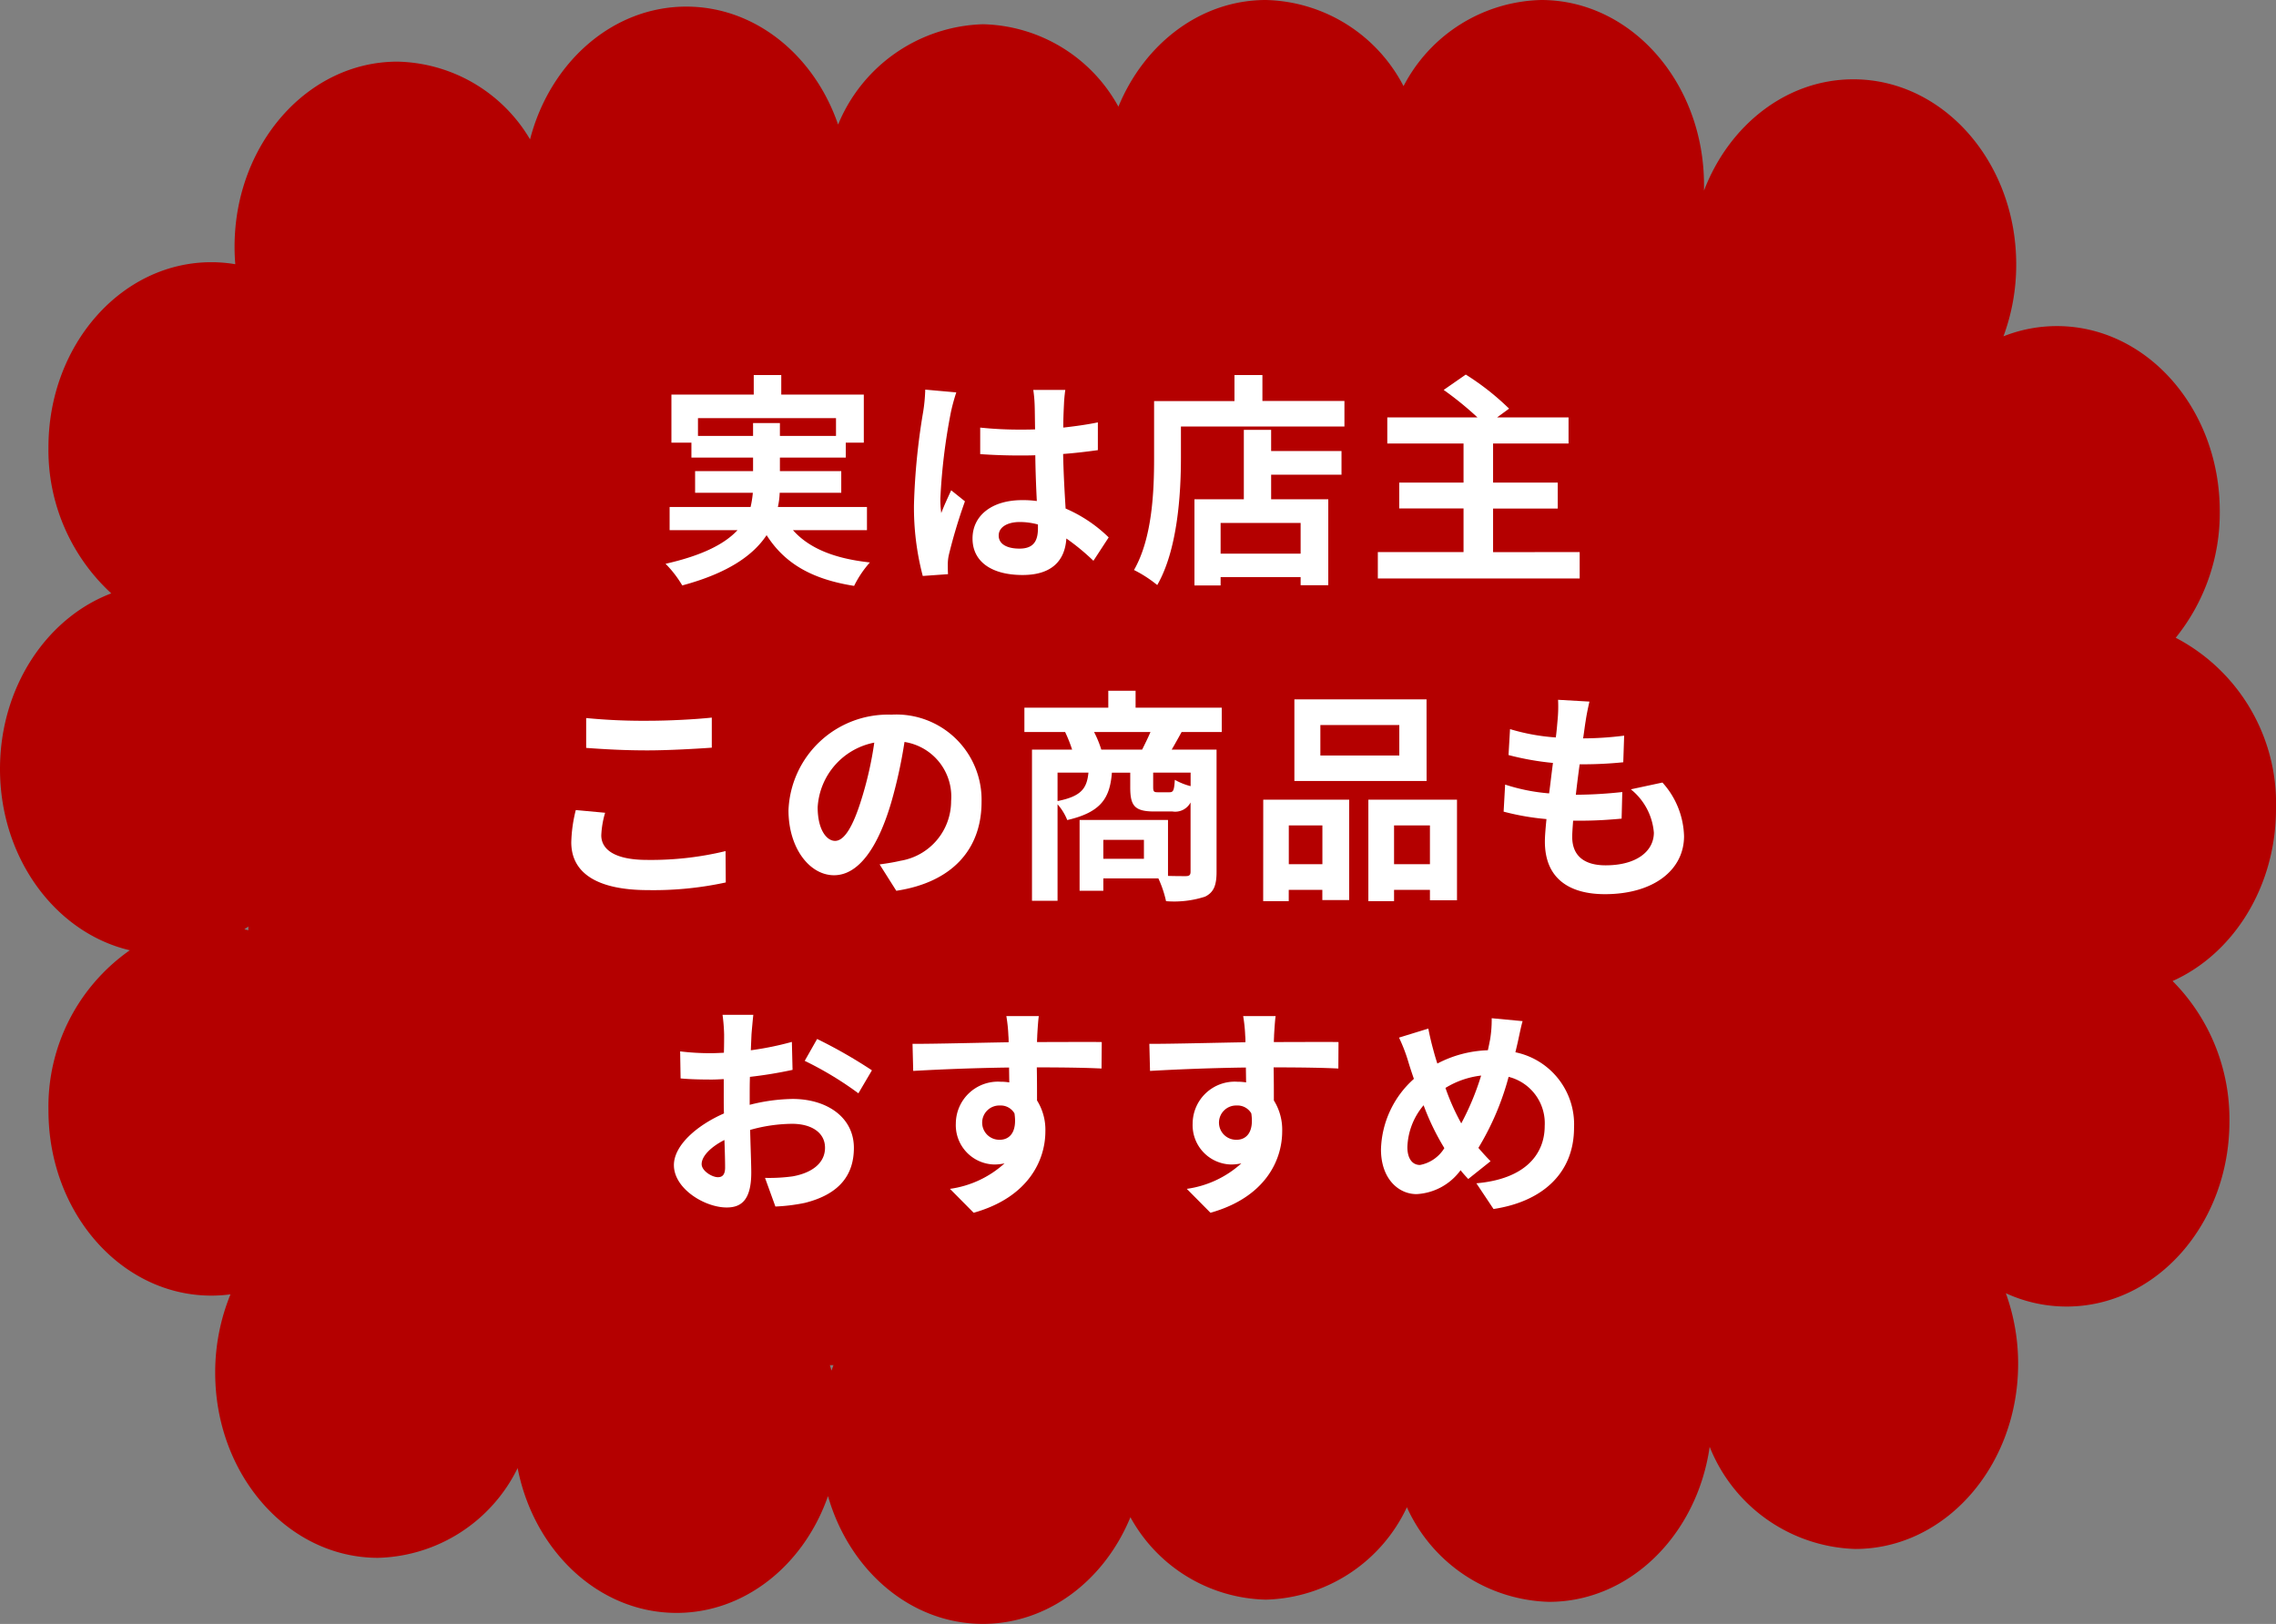
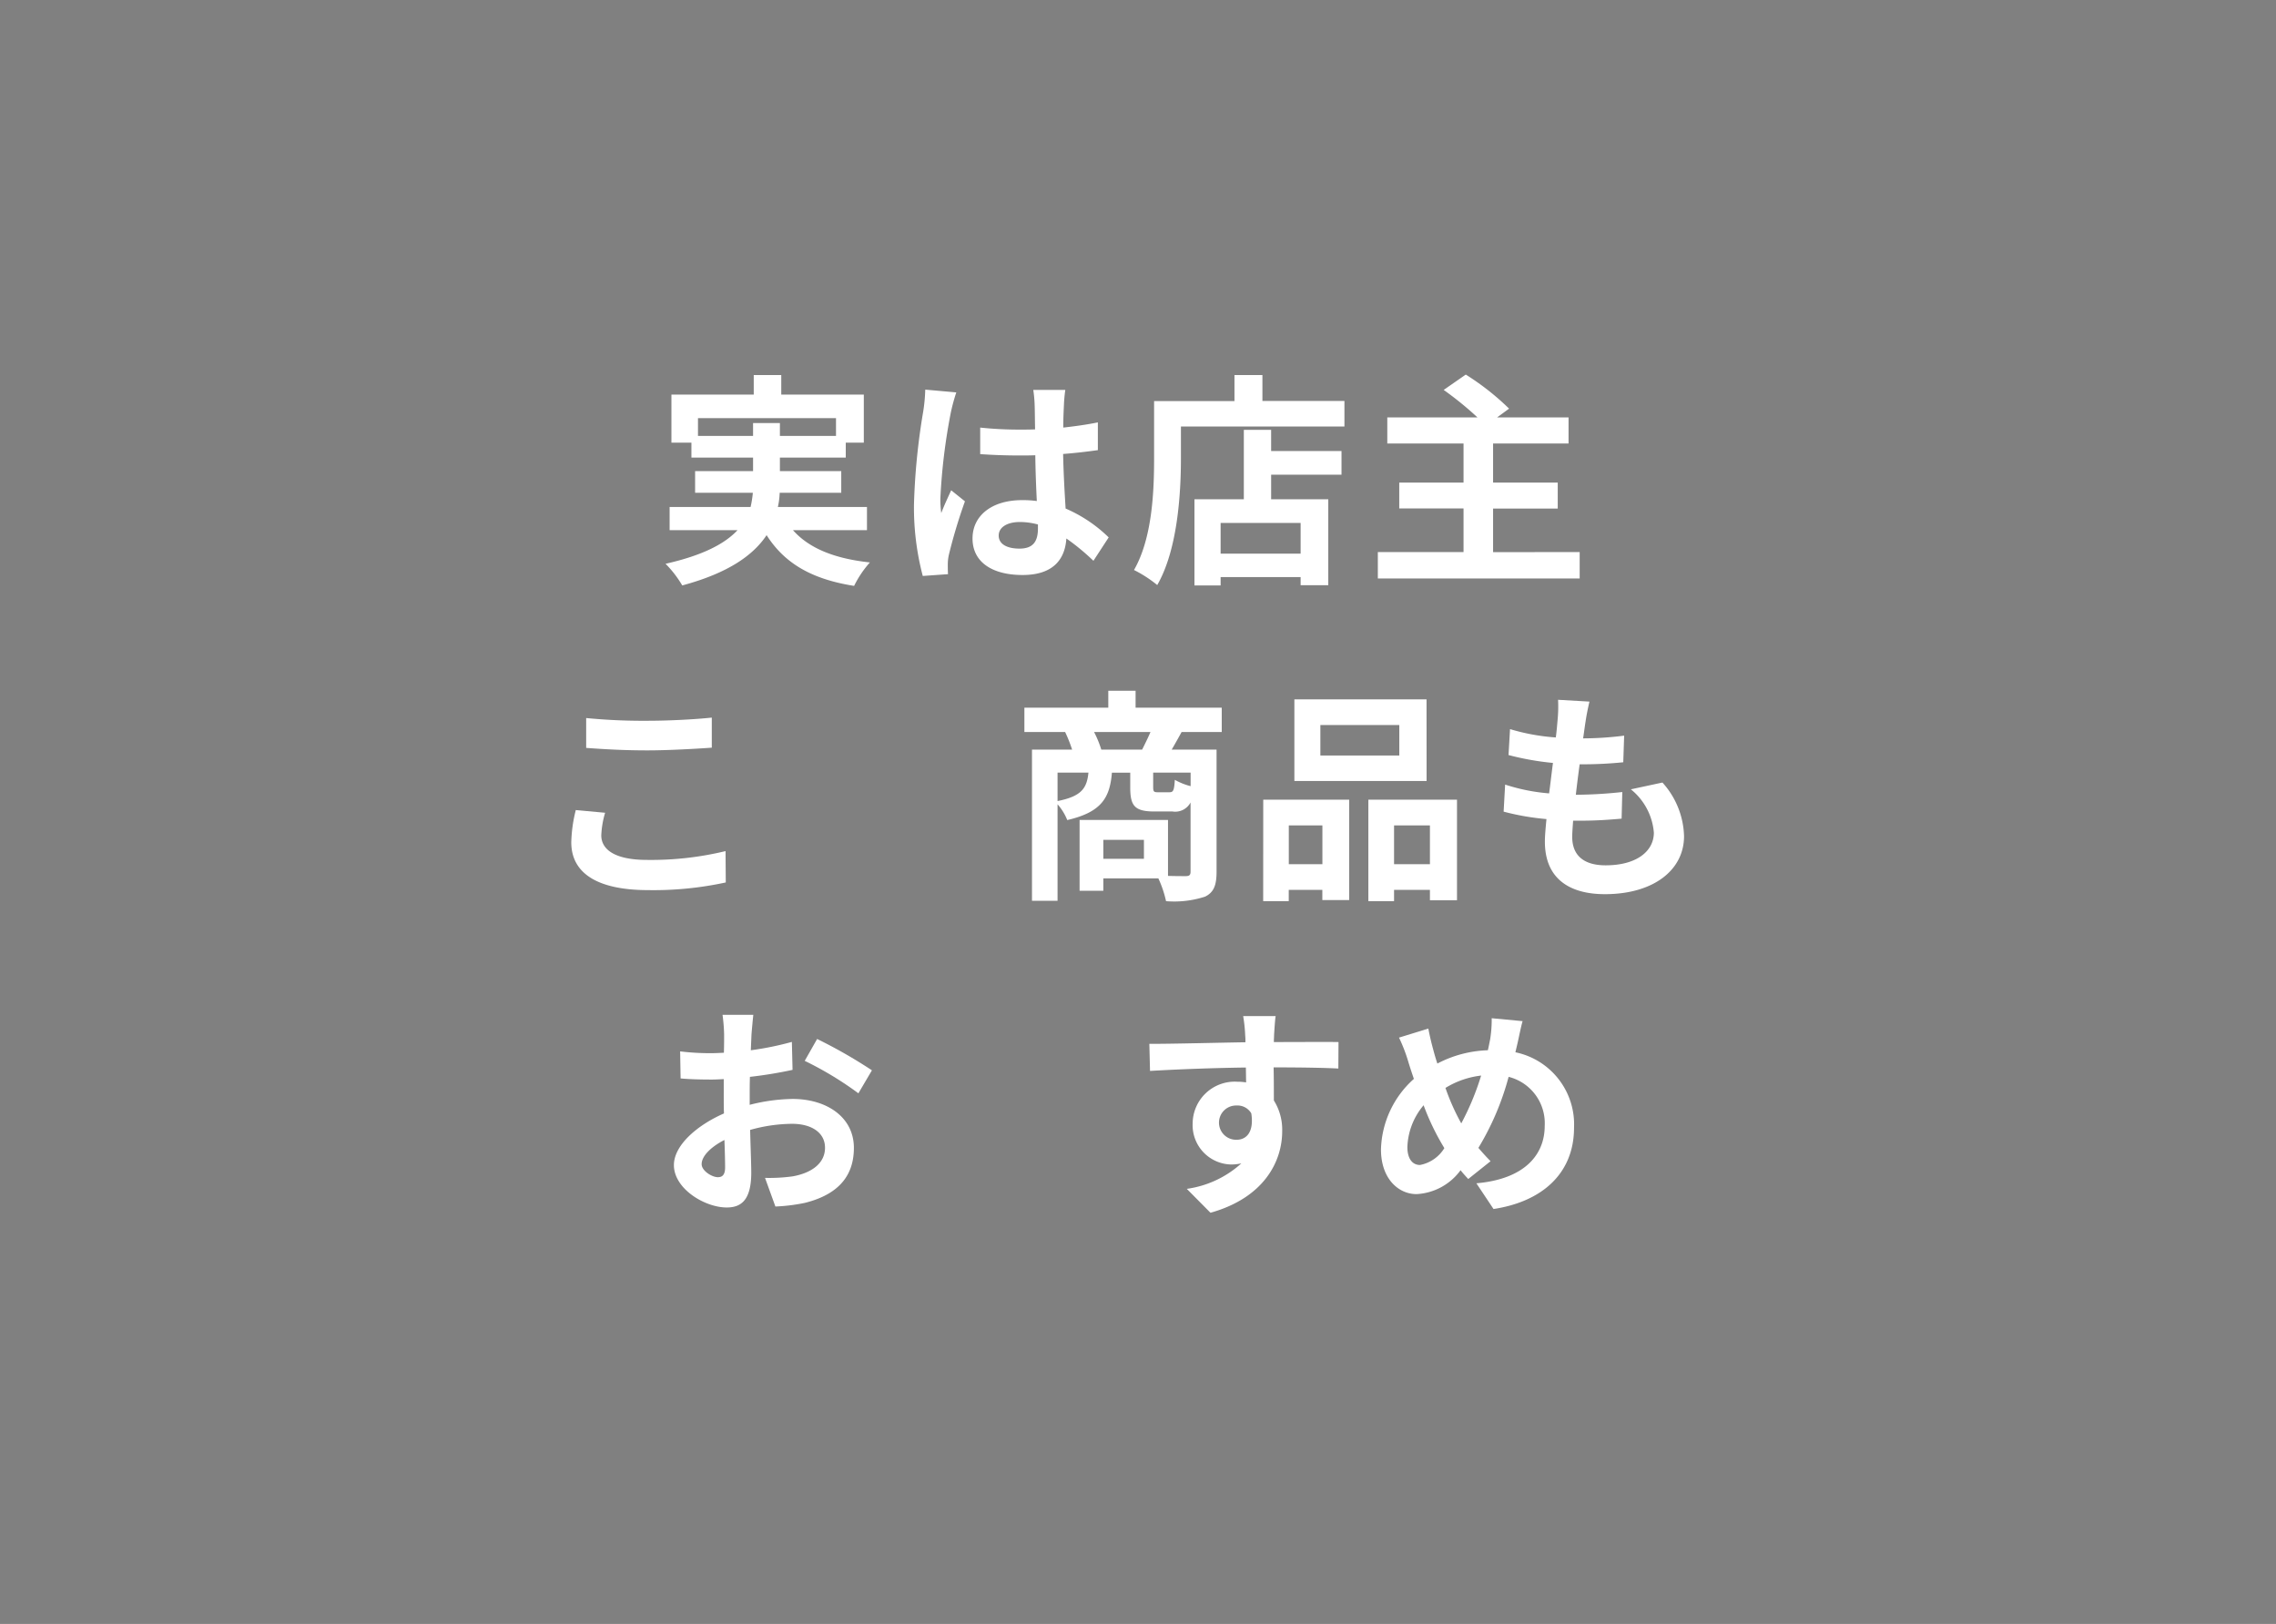
<svg xmlns="http://www.w3.org/2000/svg" width="151.369" height="108.012" viewBox="0 0 151.369 108.012">
  <rect x="0" y="0" width="151.369" height="108.012" fill="#808080" stroke="none" />
  <g id="b19eefc1-36f3-460d-9baf-2143da8cca33" data-name="レイヤー 2">
    <g id="f59b8188-6143-4c3d-b179-8fa022521eda" data-name="レイヤー 1">
      <g>
-         <path d="M144.492,65.251c4.026-1.8,6.877-6.252,6.877-11.465A12.429,12.429,0,0,0,144.7,42.419,13.218,13.218,0,0,0,147.63,34c0-6.8-4.849-12.311-10.831-12.311a9.641,9.641,0,0,0-3.555.68,13.737,13.737,0,0,0,.848-4.783c0-6.8-4.849-12.311-10.831-12.311-4.445,0-8.264,3.044-9.933,7.4,0-.12,0-.242,0-.363C113.333,5.512,108.484,0,102.5,0a10.6,10.6,0,0,0-9.155,5.73A10.594,10.594,0,0,0,84.194,0c-4.341,0-8.085,2.9-9.812,7.094A10.549,10.549,0,0,0,65.37,1.612a10.765,10.765,0,0,0-9.631,6.675C54.166,3.694,50.239.44,45.643.44c-4.918,0-9.07,3.726-10.391,8.829A10.49,10.49,0,0,0,26.432,4.1C20.45,4.1,15.6,9.615,15.6,16.414c0,.391.017.778.048,1.159a9.671,9.671,0,0,0-1.595-.133c-5.982,0-10.831,5.512-10.831,12.311A12.949,12.949,0,0,0,7.4,39.467C3.1,41.1,0,45.711,0,51.148c0,5.943,3.705,10.9,8.633,12.057a12.692,12.692,0,0,0-5.41,10.66c0,6.8,4.849,12.31,10.831,12.31a9.6,9.6,0,0,0,1.275-.085,13.689,13.689,0,0,0-1.017,5.215c0,6.8,4.849,12.311,10.83,12.311a10.639,10.639,0,0,0,9.284-5.968c1.076,5.511,5.4,9.631,10.572,9.631,4.571,0,8.48-3.218,10.07-7.77,1.411,4.935,5.489,8.5,10.3,8.5,4.34,0,8.084-2.9,9.812-7.094a10.549,10.549,0,0,0,9.012,5.482,10.671,10.671,0,0,0,9.376-6.145,10.7,10.7,0,0,0,9.448,6.292c5.383,0,9.848-4.464,10.688-10.312a10.786,10.786,0,0,0,9.684,6.794c5.982,0,10.831-5.511,10.831-12.31a13.745,13.745,0,0,0-.817-4.7,9.673,9.673,0,0,0,4.04.886c5.981,0,10.83-5.512,10.83-12.311A13.031,13.031,0,0,0,144.492,65.251ZM16.517,61.874c-.088-.023-.176-.046-.265-.066.089-.059.177-.12.265-.181ZM55.433,90.8c-.046.12-.091.241-.133.363-.035-.121-.071-.243-.109-.363Z" style="fill: #b40000" />
        <g>
          <path d="M52.739,35.264c1.065,1.2,2.745,1.89,5.115,2.145a6.94,6.94,0,0,0-1.05,1.56c-2.85-.45-4.635-1.515-5.82-3.375-.885,1.335-2.55,2.521-5.61,3.345a7.279,7.279,0,0,0-1.11-1.44c2.52-.57,3.96-1.35,4.785-2.235H44.534V33.719h5.385a6.861,6.861,0,0,0,.15-.944h-3.84V31.334h3.855v-.9h-4.1v-.99H44.654v-3.2h5.475v-1.3h1.83v1.3h5.49v3.2h-1.2v.99h-4.38v.9h4.08v1.441H51.854a5.082,5.082,0,0,1-.12.944h5.925v1.545Zm-2.655-6.27V28.14h1.785v.854H55.6V27.81h-9.18v1.184Z" style="fill: #fff" />
          <path d="M63.6,26.1a12.534,12.534,0,0,0-.36,1.319,39.286,39.286,0,0,0-.7,5.745,6.875,6.875,0,0,0,.06.96c.2-.525.435-1.02.66-1.514l.915.734a35.436,35.436,0,0,0-1.065,3.54,2.932,2.932,0,0,0-.075.69c0,.15,0,.405.015.615l-1.68.12a17.916,17.916,0,0,1-.585-4.739,44.059,44.059,0,0,1,.615-6.2,11.146,11.146,0,0,0,.135-1.455Zm9.12,11.2a15.039,15.039,0,0,0-1.8-1.484c-.09,1.409-.9,2.429-2.91,2.429-2.04,0-3.33-.87-3.33-2.429,0-1.516,1.275-2.551,3.3-2.551a6.673,6.673,0,0,1,.975.06c-.045-.915-.09-2-.1-3.045-.36.015-.72.015-1.065.015-.87,0-1.71-.029-2.6-.09V28.44a24.633,24.633,0,0,0,2.6.134c.345,0,.7,0,1.05-.014-.015-.736-.015-1.335-.03-1.651a8.409,8.409,0,0,0-.09-.974h2.13a9.461,9.461,0,0,0-.09.96c-.015.33-.045.885-.045,1.545.81-.09,1.59-.2,2.3-.346V29.94c-.72.1-1.5.194-2.31.255.03,1.439.105,2.625.165,3.629a9.429,9.429,0,0,1,2.865,1.92Zm-3.69-2.415a4.631,4.631,0,0,0-1.2-.165c-.84,0-1.41.346-1.41.9,0,.6.6.87,1.38.87.915,0,1.23-.48,1.23-1.35Z" style="fill: #fff" />
          <path d="M89.414,26.669v1.7H78.54v2.084c0,2.416-.226,6.12-1.576,8.46a8.285,8.285,0,0,0-1.545-1c1.23-2.145,1.336-5.294,1.336-7.455v-3.78H82.1V24.945h1.859v1.724ZM84.539,30h4.68v1.575h-4.68v1.635h3.8v5.715H86.5v-.54H81.179v.555h-1.74v-5.73h3.284v-4.62h1.816ZM86.5,34.784H81.179v2.04H86.5Z" style="fill: #fff" />
          <path d="M105.059,36.719v1.755H91.635V36.719h5.7v-2.9H93.059V32.1h4.276V29.5H92.264V27.765h6a22.034,22.034,0,0,0-2.25-1.83l1.47-1.021a17.088,17.088,0,0,1,2.88,2.266l-.8.585h4.755V29.5H99.3V32.1h4.3v1.725H99.3v2.9Z" style="fill: #fff" />
          <path d="M40.244,54.059a6.163,6.163,0,0,0-.255,1.5c0,.945.9,1.636,3.045,1.636a21.059,21.059,0,0,0,5.22-.586l.015,2.085a22.68,22.68,0,0,1-5.16.51c-3.405,0-5.115-1.14-5.115-3.18a9.563,9.563,0,0,1,.3-2.145Zm-1.26-6.3a38.9,38.9,0,0,0,4.05.181c1.47,0,3.165-.09,4.305-.21v2c-1.035.074-2.88.18-4.29.18-1.56,0-2.85-.076-4.065-.165Z" style="fill: #fff" />
-           <path d="M58.5,57.494c.57-.075.99-.15,1.38-.24a4.021,4.021,0,0,0,3.375-3.974,3.676,3.676,0,0,0-3.1-3.93,32.229,32.229,0,0,1-.885,4.034c-.885,3-2.175,4.83-3.8,4.83-1.635,0-3.03-1.815-3.03-4.32a6.624,6.624,0,0,1,6.84-6.36,5.669,5.669,0,0,1,6,5.805c0,3.12-1.92,5.34-5.67,5.91Zm-1.155-4.5a23.83,23.83,0,0,0,.8-3.6,4.658,4.658,0,0,0-3.765,4.3c0,1.5.6,2.235,1.155,2.235C56.144,55.934,56.744,55,57.344,52.994Z" style="fill: #fff" />
          <path d="M78.584,48.69c-.239.434-.465.84-.659,1.17h2.984v8.13c0,.884-.18,1.364-.766,1.649a6.665,6.665,0,0,1-2.593.3,7.332,7.332,0,0,0-.511-1.515h-3.66v.825H71.8v-4.71h5.88v3.72c.525.015.991.015,1.17.015.254,0,.33-.075.33-.3v-4.6a1.153,1.153,0,0,1-1.2.6H76.768c-1.334,0-1.6-.4-1.6-1.62v-.96H73.949c-.135,1.665-.69,2.625-2.97,3.15a3.613,3.613,0,0,0-.645-1.049v6.419h-1.7V49.86h2.67a9.929,9.929,0,0,0-.465-1.17H68.129V47.07h5.58V45.945h1.815V47.07h5.73v1.62Zm-8.25,4.59c1.6-.316,1.95-.856,2.055-1.891H70.334Zm5.625-3.42c.18-.361.39-.781.555-1.17h-3.75a7.124,7.124,0,0,1,.48,1.17Zm.12,6h-2.7v1.259h2.7Zm3.105-4.471h-2.49v.945c0,.316.045.361.3.361h.78c.255,0,.315-.106.36-.826a4.305,4.305,0,0,0,1.05.42Z" style="fill: #fff" />
          <path d="M84.014,53.19h5.715v6.674H87.944v-.675H85.71v.75h-1.7Zm1.7,1.71v2.579h2.234V54.9Zm9.164-2.955H86.085v-5.43h8.789Zm-1.815-3.72h-5.25v2.024h5.25ZM96.9,53.19v6.689H95.1v-.69H92.714v.75H91.005V53.19Zm-1.8,4.289V54.9H92.714v2.579Z" style="fill: #fff" />
          <path d="M110.563,52.049A5.524,5.524,0,0,1,112,55.619c0,2.235-2.01,3.855-5.265,3.855-2.34,0-3.99-1.02-3.99-3.495,0-.36.045-.885.105-1.5a16.75,16.75,0,0,1-2.849-.494l.1-1.8a12.645,12.645,0,0,0,2.925.585c.09-.659.165-1.35.256-2.025a18.547,18.547,0,0,1-2.955-.525l.1-1.725a13.711,13.711,0,0,0,3.045.555c.06-.449.09-.854.12-1.184a9.226,9.226,0,0,0,.03-1.321l2.086.12c-.122.54-.2.931-.256,1.321-.045.255-.09.644-.164,1.125a21.966,21.966,0,0,0,2.729-.181l-.059,1.77a26.652,26.652,0,0,1-2.9.135c-.09.66-.18,1.365-.255,2.026h.106a29.472,29.472,0,0,0,2.984-.181l-.045,1.77c-.84.076-1.71.135-2.625.135h-.6c-.03.435-.06.81-.06,1.08,0,1.215.75,1.89,2.221,1.89,2.069,0,3.209-.945,3.209-2.175a4.127,4.127,0,0,0-1.53-2.88Z" style="fill: #fff" />
          <path d="M49.859,73.485a12.1,12.1,0,0,1,2.85-.391c2.28,0,4.08,1.215,4.08,3.255,0,1.755-.915,3.075-3.27,3.66a12.1,12.1,0,0,1-1.95.24l-.69-1.905a11.48,11.48,0,0,0,1.83-.1c1.2-.21,2.16-.826,2.16-1.906,0-1.005-.9-1.59-2.19-1.59a10.506,10.506,0,0,0-2.79.406c.03,1.184.075,2.324.075,2.834,0,1.845-.675,2.325-1.635,2.325-1.455,0-3.51-1.245-3.51-2.819,0-1.306,1.515-2.641,3.33-3.436-.015-.345-.015-.689-.015-1.034V71.775c-.285.014-.555.029-.8.029-.675,0-1.425-.015-2.07-.074l-.03-1.8a16.274,16.274,0,0,0,2.055.12c.27,0,.555-.015.855-.029.015-.526.015-.96.015-1.215a11.83,11.83,0,0,0-.105-1.306H50.1c-.03.271-.09.915-.12,1.29-.015.33-.03.691-.045,1.066a20.336,20.336,0,0,0,2.73-.556l.045,1.86a28.4,28.4,0,0,1-2.835.465c-.015.45-.015.9-.015,1.335Zm-1.635,4.17c0-.375-.015-1.051-.045-1.831-.915.465-1.515,1.081-1.515,1.605,0,.45.69.87,1.08.87C48.014,78.3,48.224,78.164,48.224,77.655Zm6.12-8.55a32.5,32.5,0,0,1,3.645,2.085l-.9,1.529a22.561,22.561,0,0,0-3.57-2.159Z" style="fill: #fff" />
-           <path d="M73.259,71.07c-.9-.045-2.3-.076-4.305-.076.015.75.015,1.56.015,2.2a3.663,3.663,0,0,1,.555,2.055c0,1.935-1.14,4.395-4.77,5.415l-1.575-1.59a6.79,6.79,0,0,0,3.63-1.695,3.207,3.207,0,0,1-.675.075,2.617,2.617,0,0,1-2.565-2.73,2.8,2.8,0,0,1,2.97-2.775,3.564,3.564,0,0,1,.585.045l-.015-.99c-2.25.03-4.545.12-6.375.226l-.045-1.8c1.7,0,4.4-.075,6.39-.106a3.825,3.825,0,0,0-.015-.45,10.071,10.071,0,0,0-.135-1.29h2.16c-.045.24-.09,1.035-.105,1.276,0,.12-.015.269-.015.45,1.5,0,3.525-.016,4.305,0Zm-6.765,4.739c.615,0,1.17-.465.975-1.755a1.06,1.06,0,0,0-.975-.524,1.14,1.14,0,1,0,0,2.279Z" style="fill: #fff" />
          <path d="M89.009,71.07c-.9-.045-2.3-.076-4.305-.076.016.75.016,1.56.016,2.2a3.662,3.662,0,0,1,.554,2.055c0,1.935-1.14,4.395-4.769,5.415l-1.576-1.59a6.79,6.79,0,0,0,3.63-1.695,3.215,3.215,0,0,1-.675.075,2.617,2.617,0,0,1-2.565-2.73,2.8,2.8,0,0,1,2.97-2.775,3.564,3.564,0,0,1,.585.045l-.015-.99c-2.25.03-4.545.12-6.375.226l-.045-1.8c1.7,0,4.4-.075,6.39-.106a3.825,3.825,0,0,0-.015-.45,10.071,10.071,0,0,0-.135-1.29h2.16c-.045.24-.09,1.035-.105,1.276,0,.12-.014.269-.014.45,1.5,0,3.524-.016,4.3,0Zm-6.765,4.739c.615,0,1.17-.465.976-1.755a1.063,1.063,0,0,0-.976-.524,1.14,1.14,0,1,0,0,2.279Z" style="fill: #fff" />
          <path d="M100.784,69.99a4.895,4.895,0,0,1,3.9,5.009c0,3.15-2.25,4.95-5.355,5.415l-1.14-1.71c3.27-.285,4.544-1.95,4.544-3.81a3.182,3.182,0,0,0-2.4-3.27,18.083,18.083,0,0,1-2.01,4.725c.271.315.54.615.81.885l-1.485,1.185c-.179-.195-.36-.389-.51-.585a3.878,3.878,0,0,1-2.925,1.59c-1.23,0-2.369-1.05-2.369-2.97a6.52,6.52,0,0,1,2.189-4.695c-.135-.39-.27-.8-.39-1.2a10.762,10.762,0,0,0-.6-1.545l1.951-.6c.09.481.209.976.329,1.41.075.286.165.6.271.916a7.74,7.74,0,0,1,3.359-.885c.06-.255.105-.5.15-.721a8.1,8.1,0,0,0,.105-1.409l2.055.194c-.121.405-.255,1.125-.345,1.5Zm-4.725,6.375a16.47,16.47,0,0,1-1.38-2.851A4.533,4.533,0,0,0,93.6,76.3c0,.72.3,1.186.84,1.186A2.432,2.432,0,0,0,96.059,76.365Zm.075-4a14.868,14.868,0,0,0,1.05,2.354,17.7,17.7,0,0,0,1.321-3.18A5.792,5.792,0,0,0,96.134,72.36Z" style="fill: #fff" />
        </g>
      </g>
    </g>
  </g>
</svg>